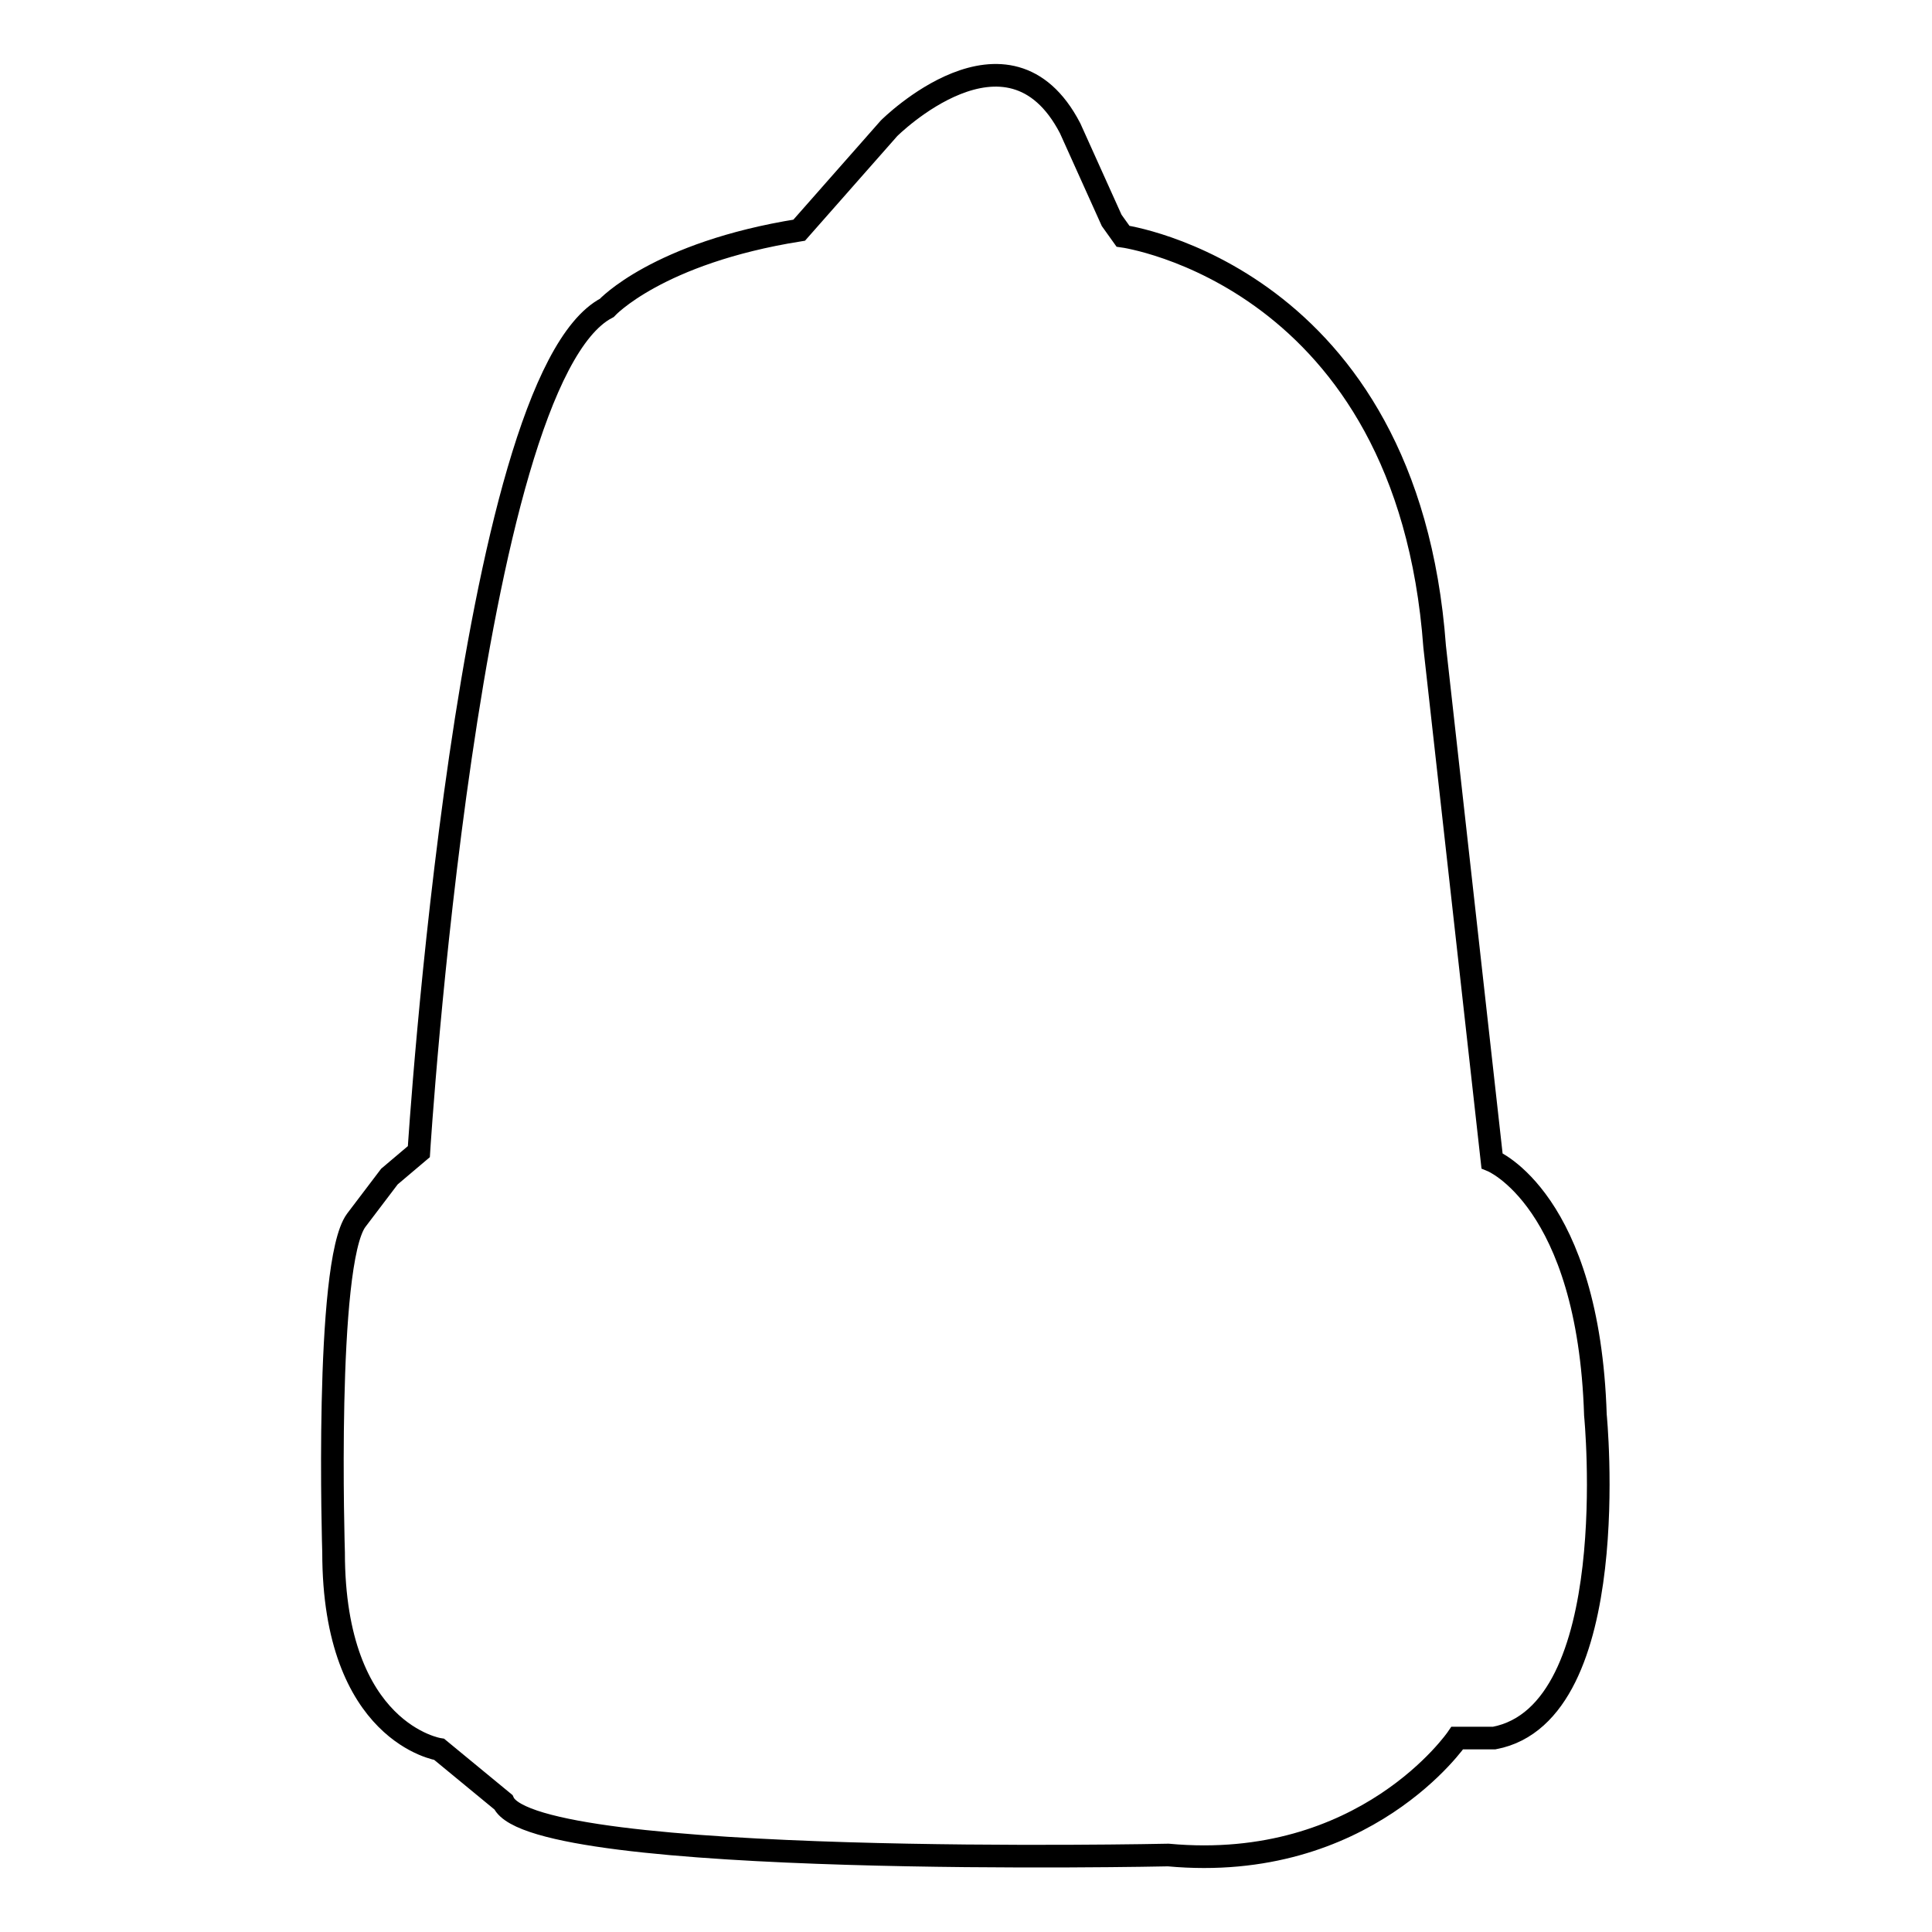
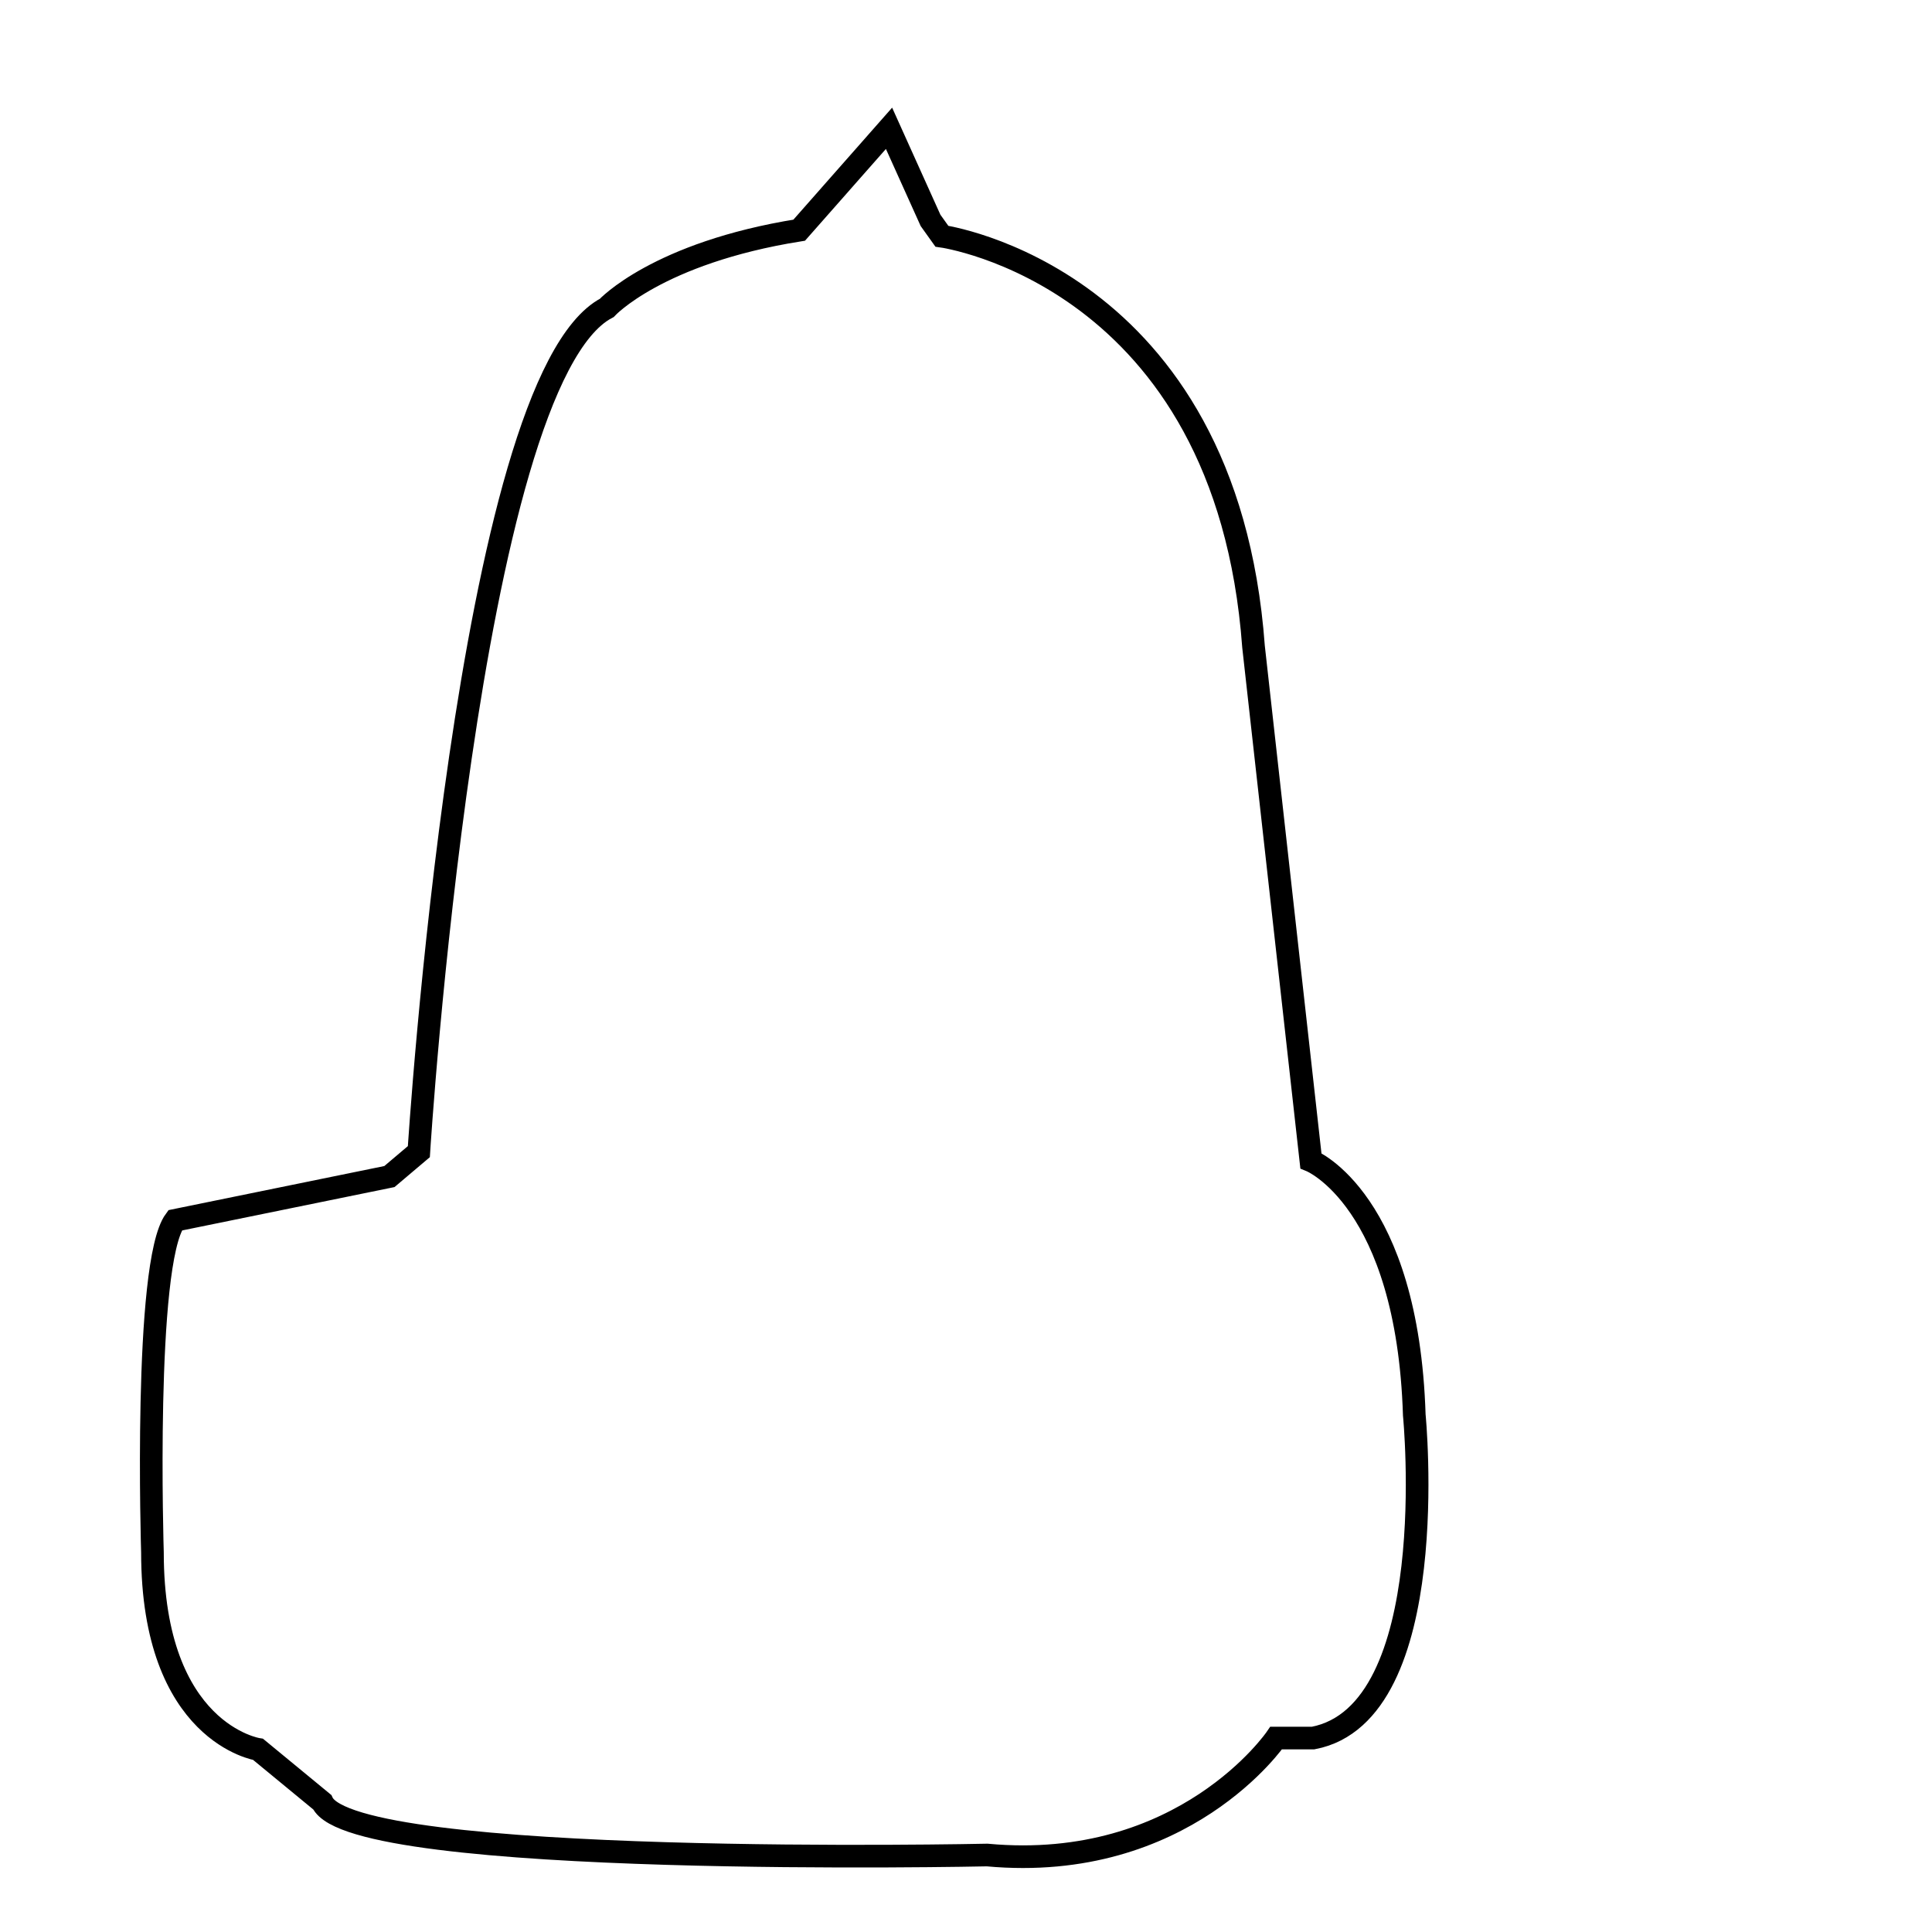
<svg xmlns="http://www.w3.org/2000/svg" version="1.1" x="0px" y="0px" viewBox="0 0 256 256" enable-background="new 0 0 256 256" xml:space="preserve">
  <g>
    <g>
-       <path stroke-width="3" fill-opacity="0" stroke="#000000" d="M51.6,155.9l3.9-3.3c0,0,6.4-102.1,24.9-111.8c0,0,6.7-7.3,25.5-10.3L117.8,17c0,0,15.8-15.8,24,0l5.5,12.2l1.5,2.1c0,0,37.7,5.2,41.3,54.4l7.6,68.1c0,0,12.8,5.2,13.7,33.7c0,0,3.9,39.5-13.4,42.8h-4.9c0,0-12.2,17.9-38.3,15.5c0,0-84.1,1.8-88.1-7l-8.5-7c0,0-14-2.1-14-26.1c0,0-1.2-38.3,3-44C51.6,155.9,51.6,155.9,51.6,155.9z" />
+       <path stroke-width="3" fill-opacity="0" stroke="#000000" d="M51.6,155.9l3.9-3.3c0,0,6.4-102.1,24.9-111.8c0,0,6.7-7.3,25.5-10.3L117.8,17l5.5,12.2l1.5,2.1c0,0,37.7,5.2,41.3,54.4l7.6,68.1c0,0,12.8,5.2,13.7,33.7c0,0,3.9,39.5-13.4,42.8h-4.9c0,0-12.2,17.9-38.3,15.5c0,0-84.1,1.8-88.1-7l-8.5-7c0,0-14-2.1-14-26.1c0,0-1.2-38.3,3-44C51.6,155.9,51.6,155.9,51.6,155.9z" />
    </g>
  </g>
</svg>